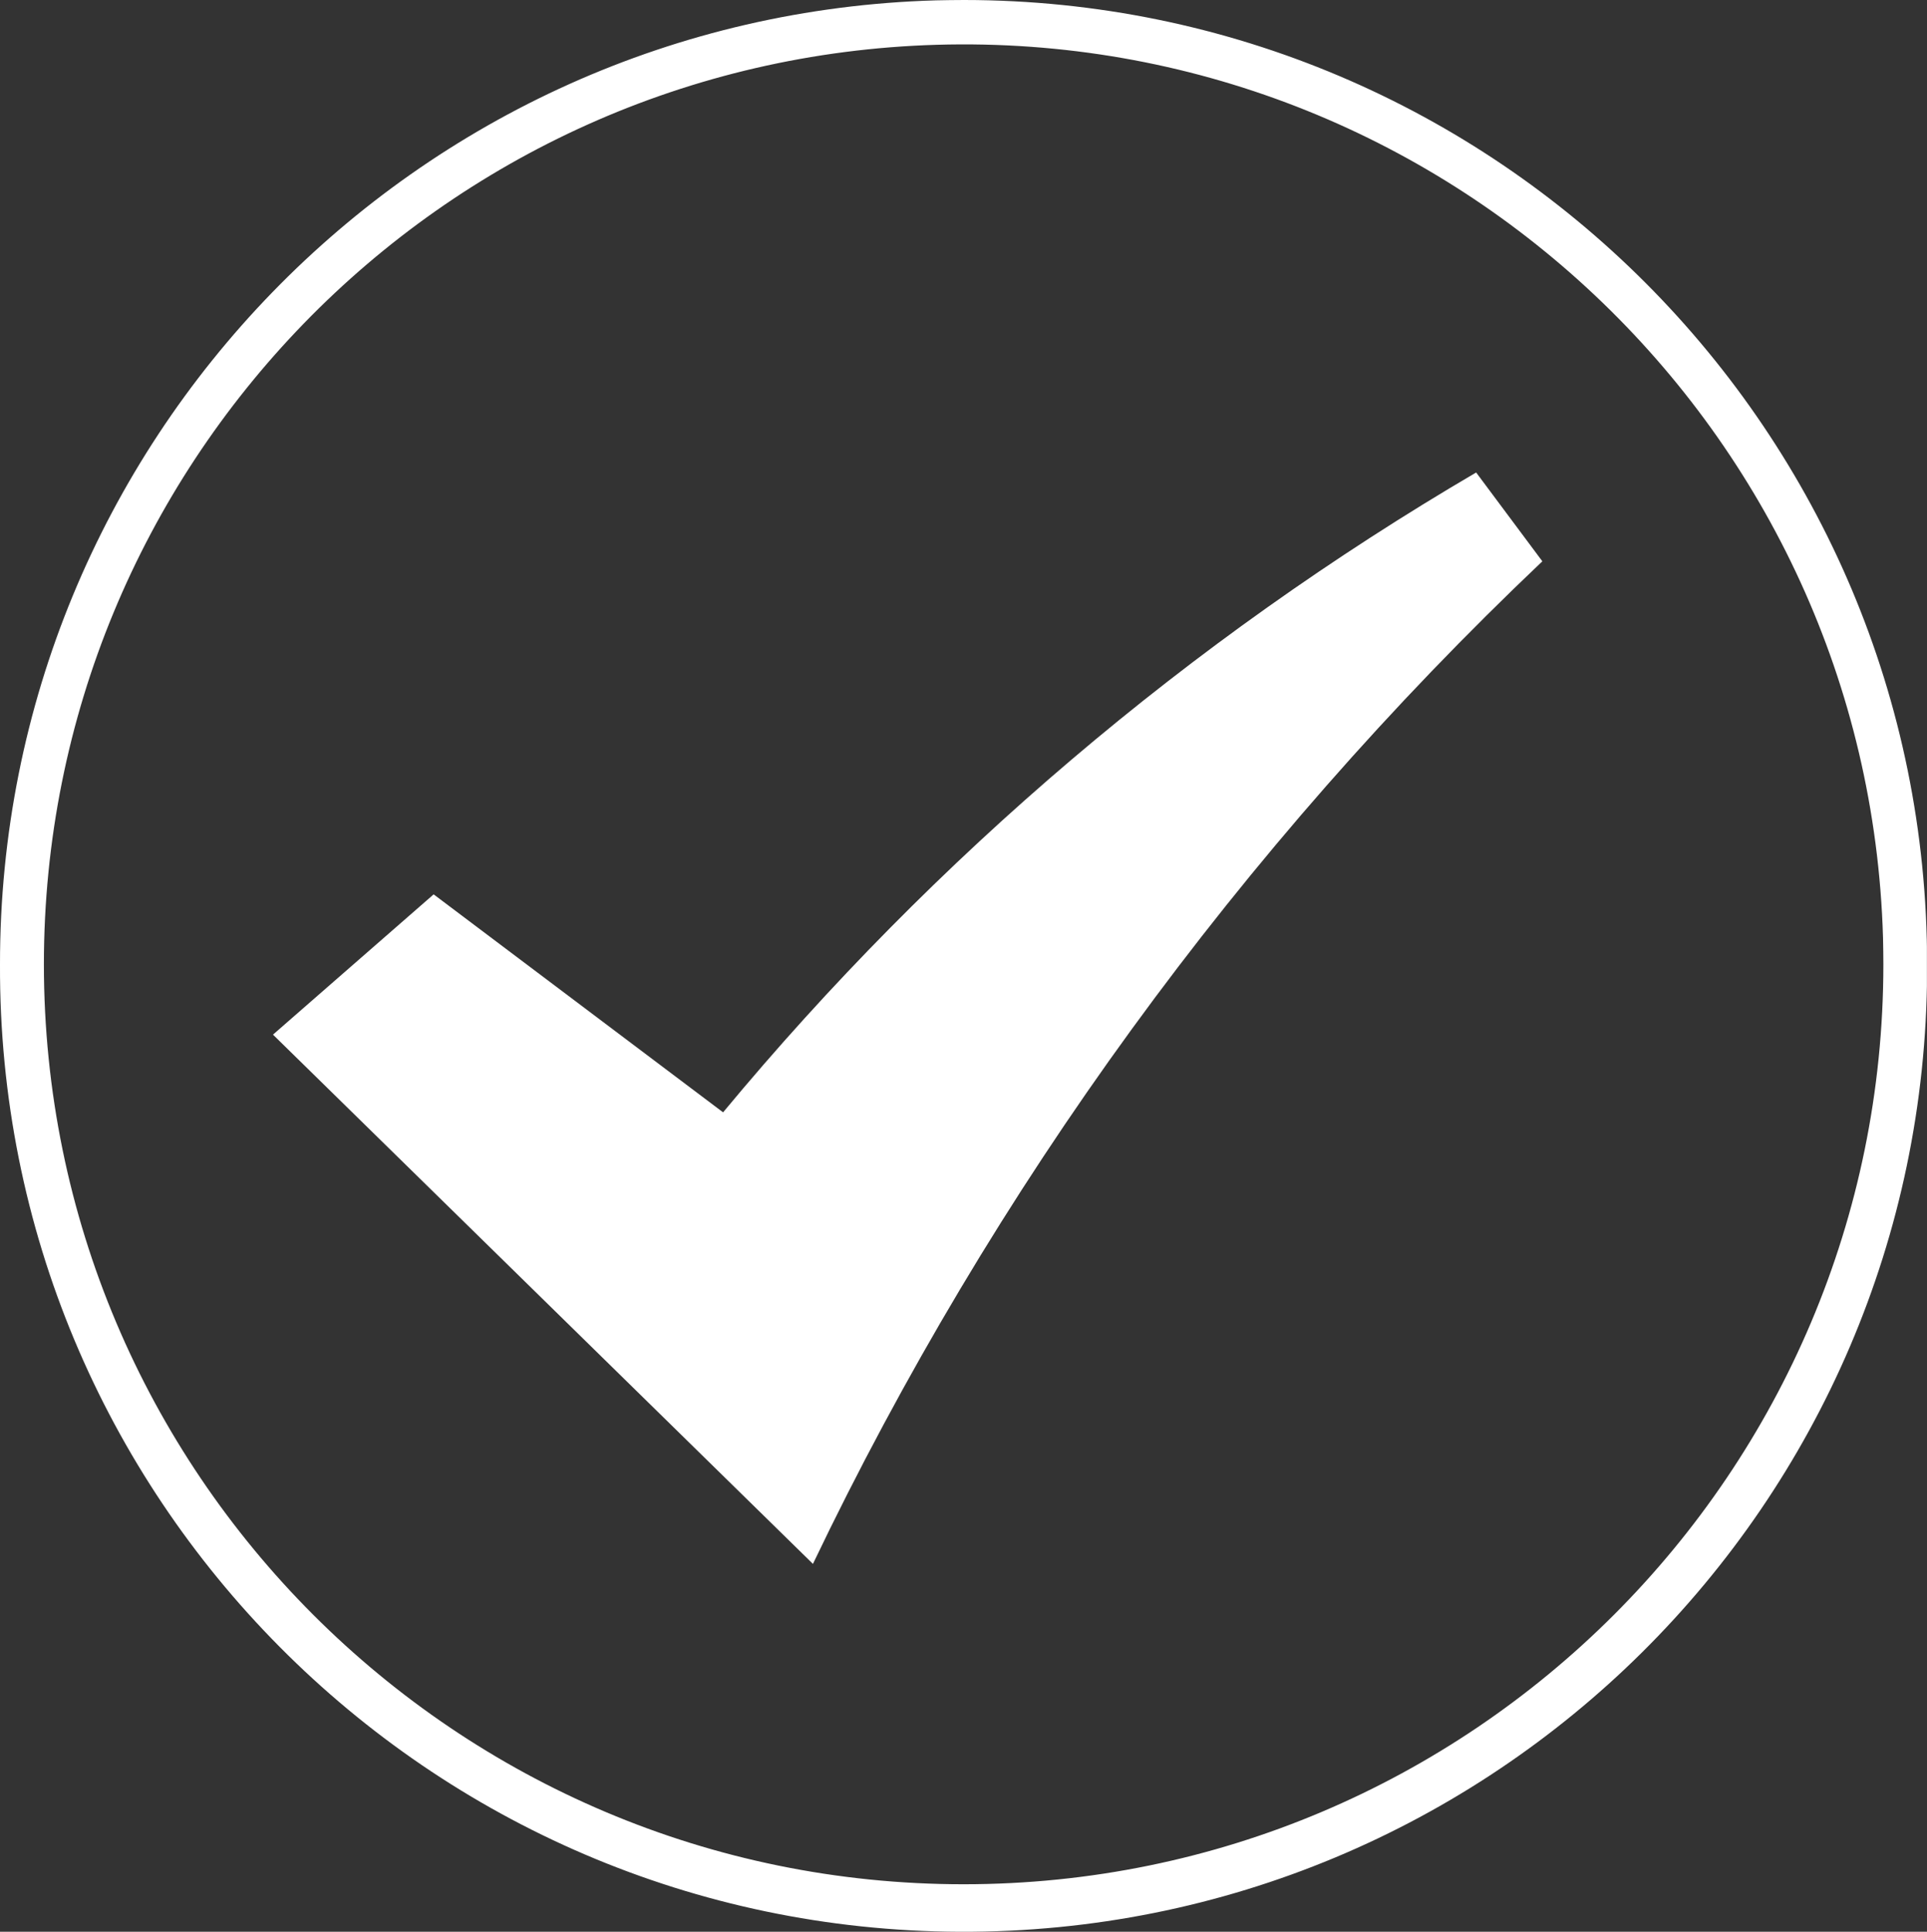
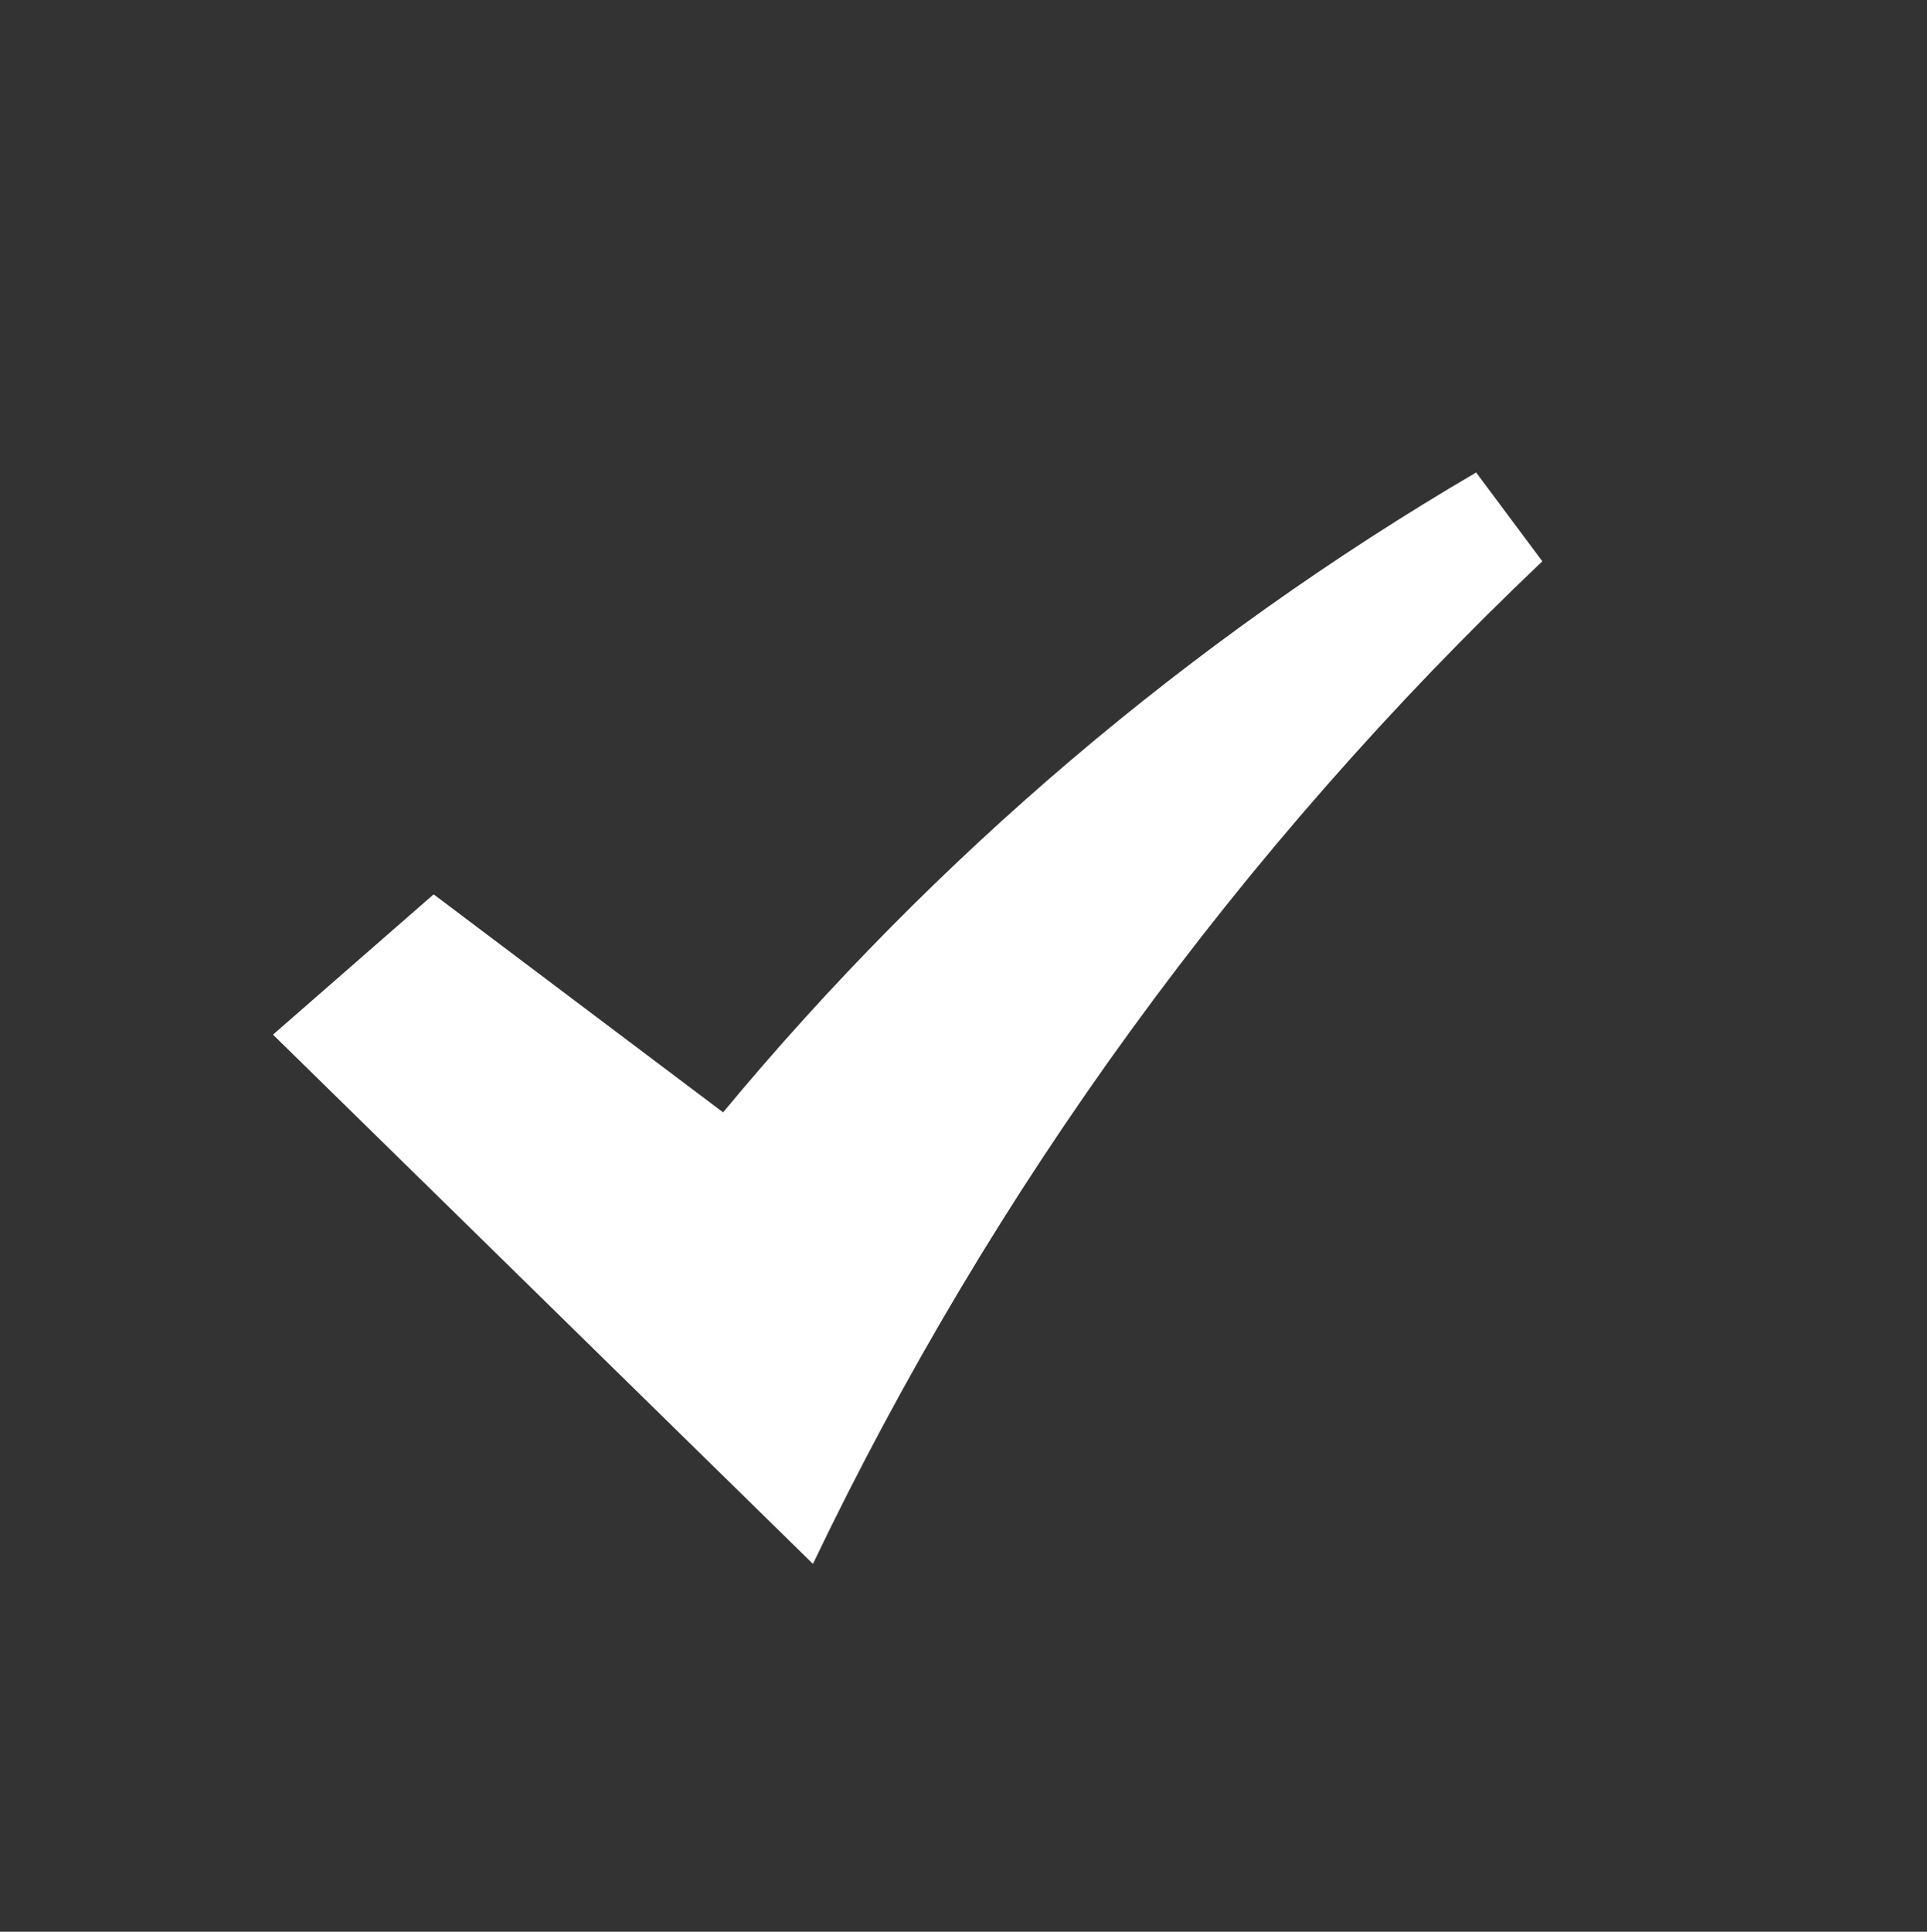
<svg xmlns="http://www.w3.org/2000/svg" fill="#000000" height="44" preserveAspectRatio="xMidYMid meet" version="1" viewBox="0.0 0.0 43.9 44.0" width="43.9" zoomAndPan="magnify">
  <rect x="0.0" y="0.0" width="43.9" height="44.0" fill="#333333" stroke="none" />
  <defs>
    <clipPath id="a">
-       <path d="M 0 0 L 43.898 0 L 43.898 44 L 0 44 Z M 0 0" />
-     </clipPath>
+       </clipPath>
  </defs>
  <g>
    <g id="change1_2">
      <path d="M 35.137 12.785 L 33.629 10.762 C 27.105 14.582 21.301 19.516 16.473 25.336 L 9.879 20.371 L 6.219 23.566 L 18.52 35.621 C 22.617 27.059 28.25 19.32 35.137 12.785" fill="#ffffff" />
    </g>
    <g clip-path="url(#a)" id="change1_1">
-       <path d="M 21.34 1.02 C 32.906 0.684 42.559 9.785 42.898 21.352 C 42.902 21.559 42.906 21.762 42.906 21.965 C 42.906 33.535 33.523 42.918 21.953 42.918 C 10.379 42.918 1 33.535 1 21.965 C 1 10.633 10.012 1.352 21.34 1.02 Z M 21.324 0.008 C 9.445 0.348 -0.008 10.082 0 21.965 C -0.047 34.086 9.746 43.953 21.867 44 C 33.992 44.047 43.855 34.258 43.902 22.133 C 43.902 22.078 43.902 22.02 43.902 21.965 C 43.91 9.84 34.09 0.008 21.965 0 C 21.75 0 21.539 0.004 21.324 0.008" fill="#ffffff" />
-     </g>
+       </g>
  </g>
</svg>